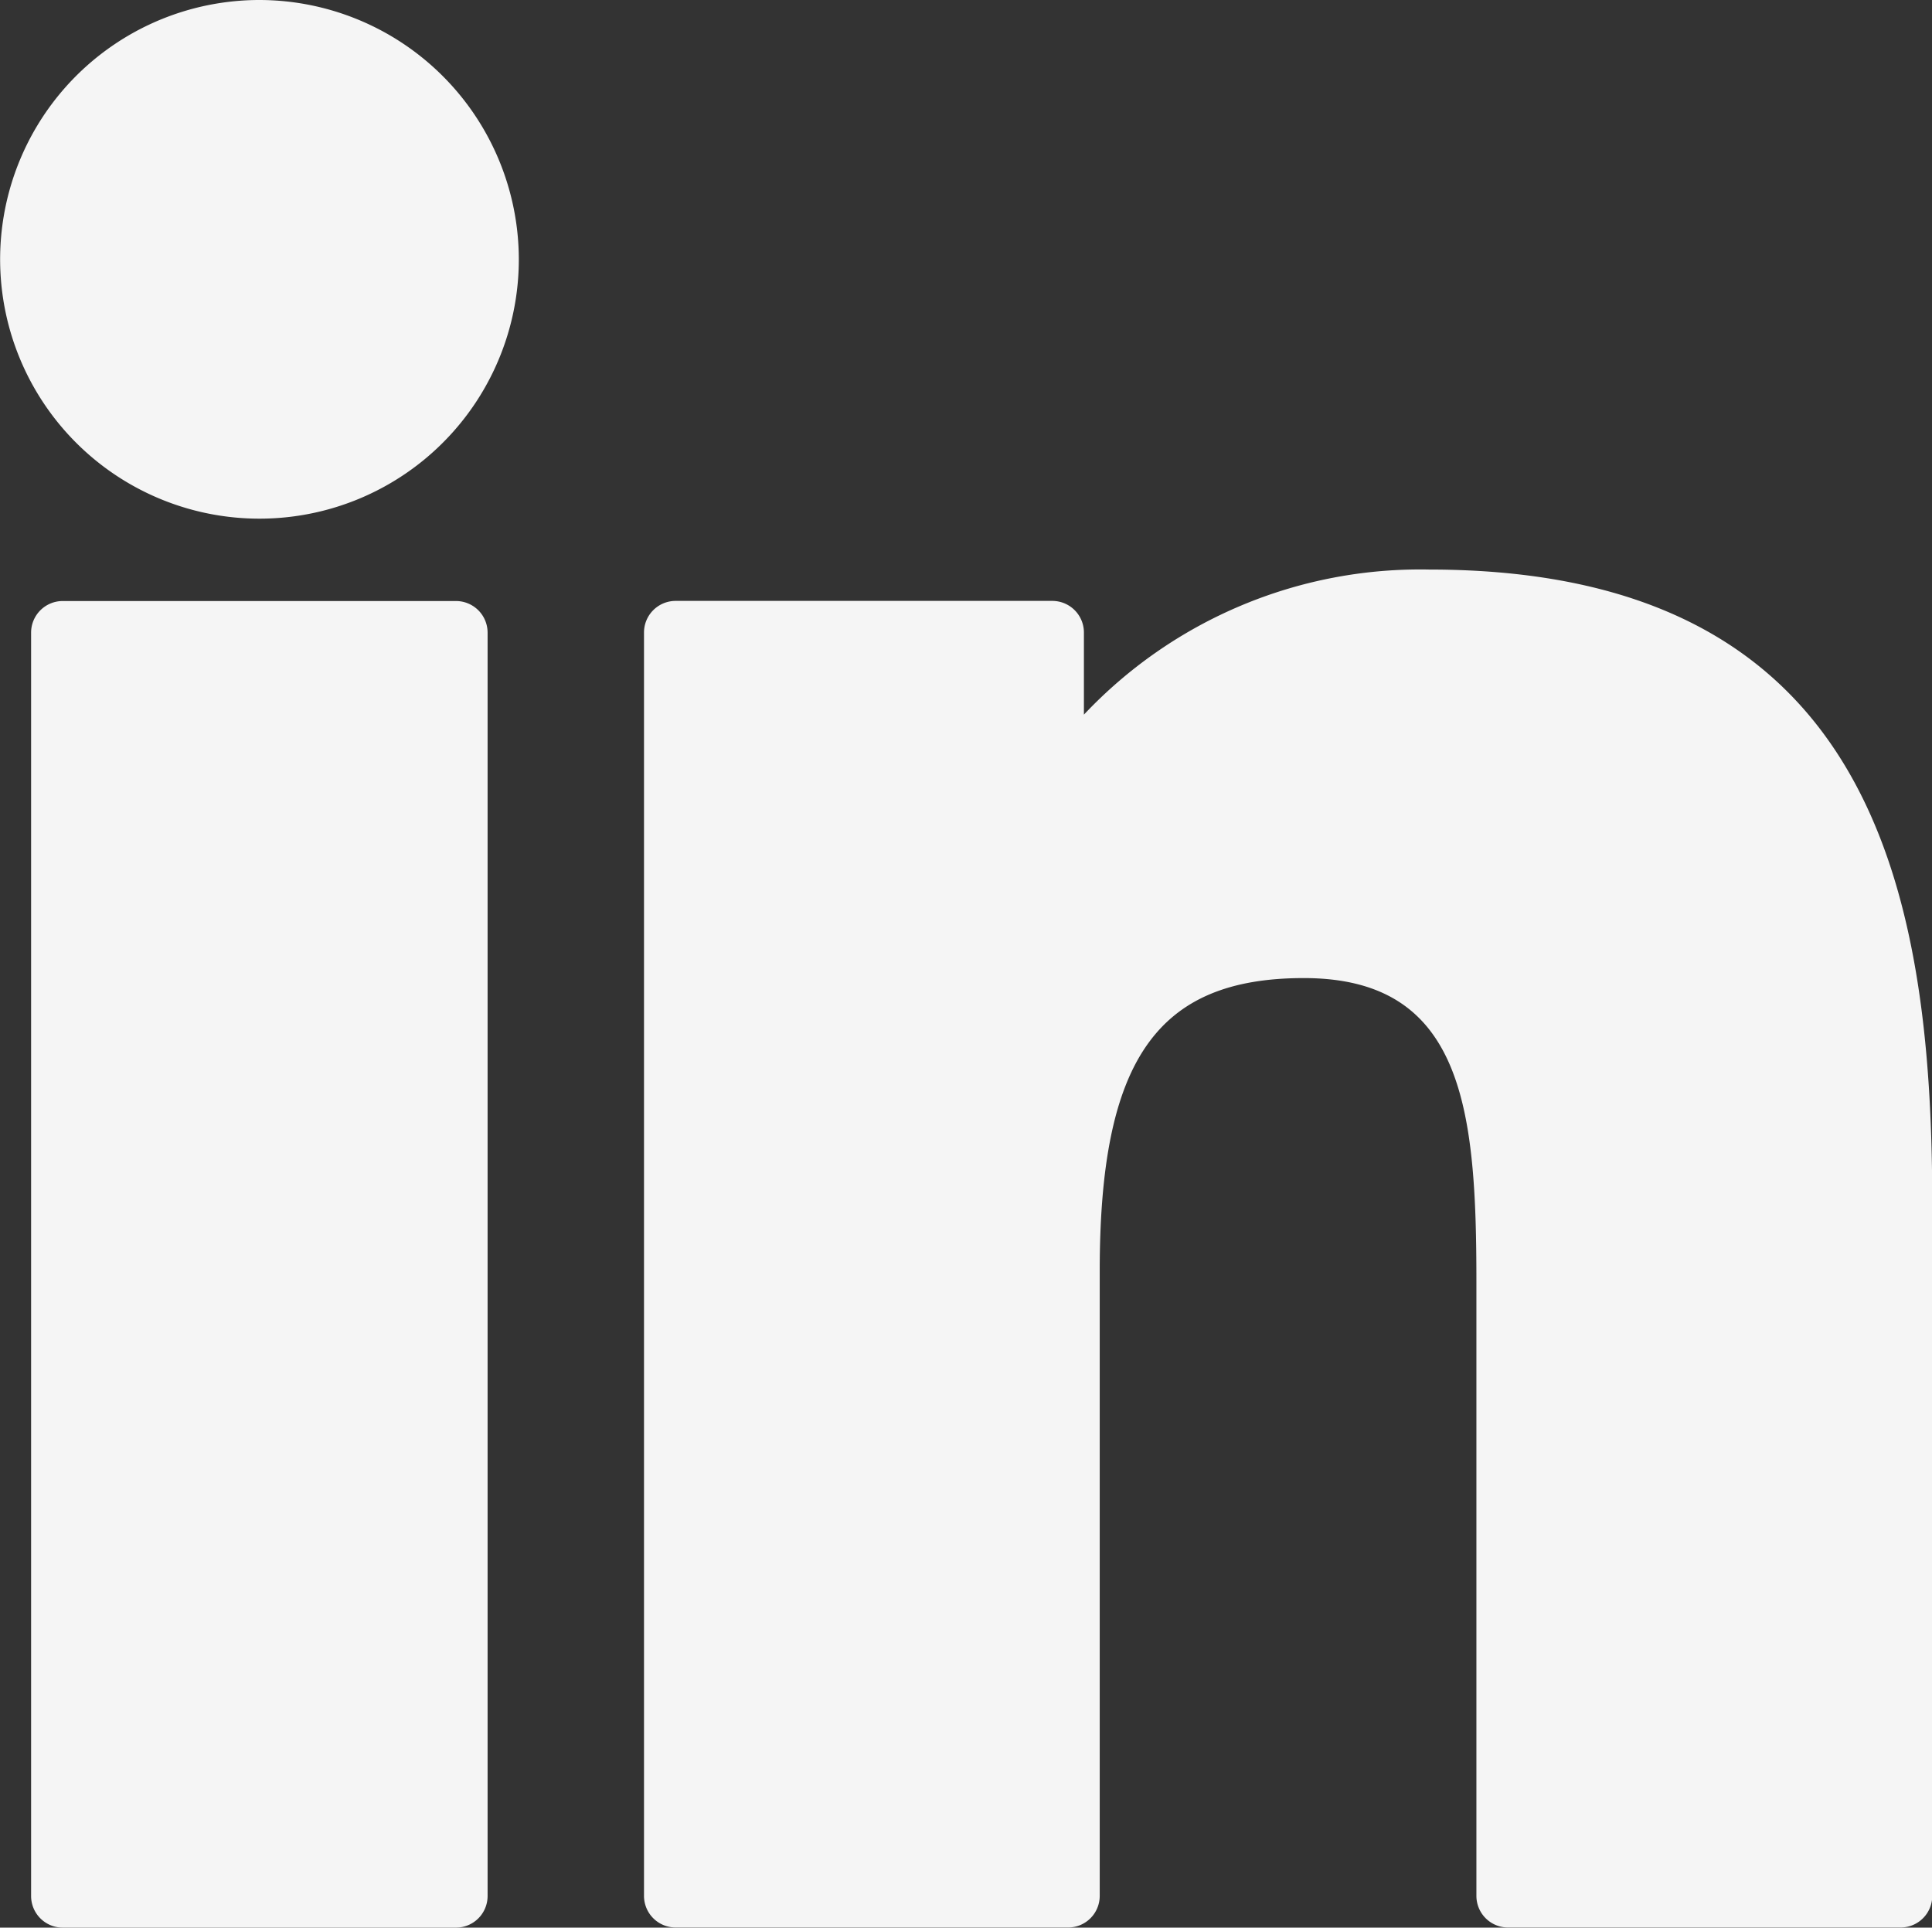
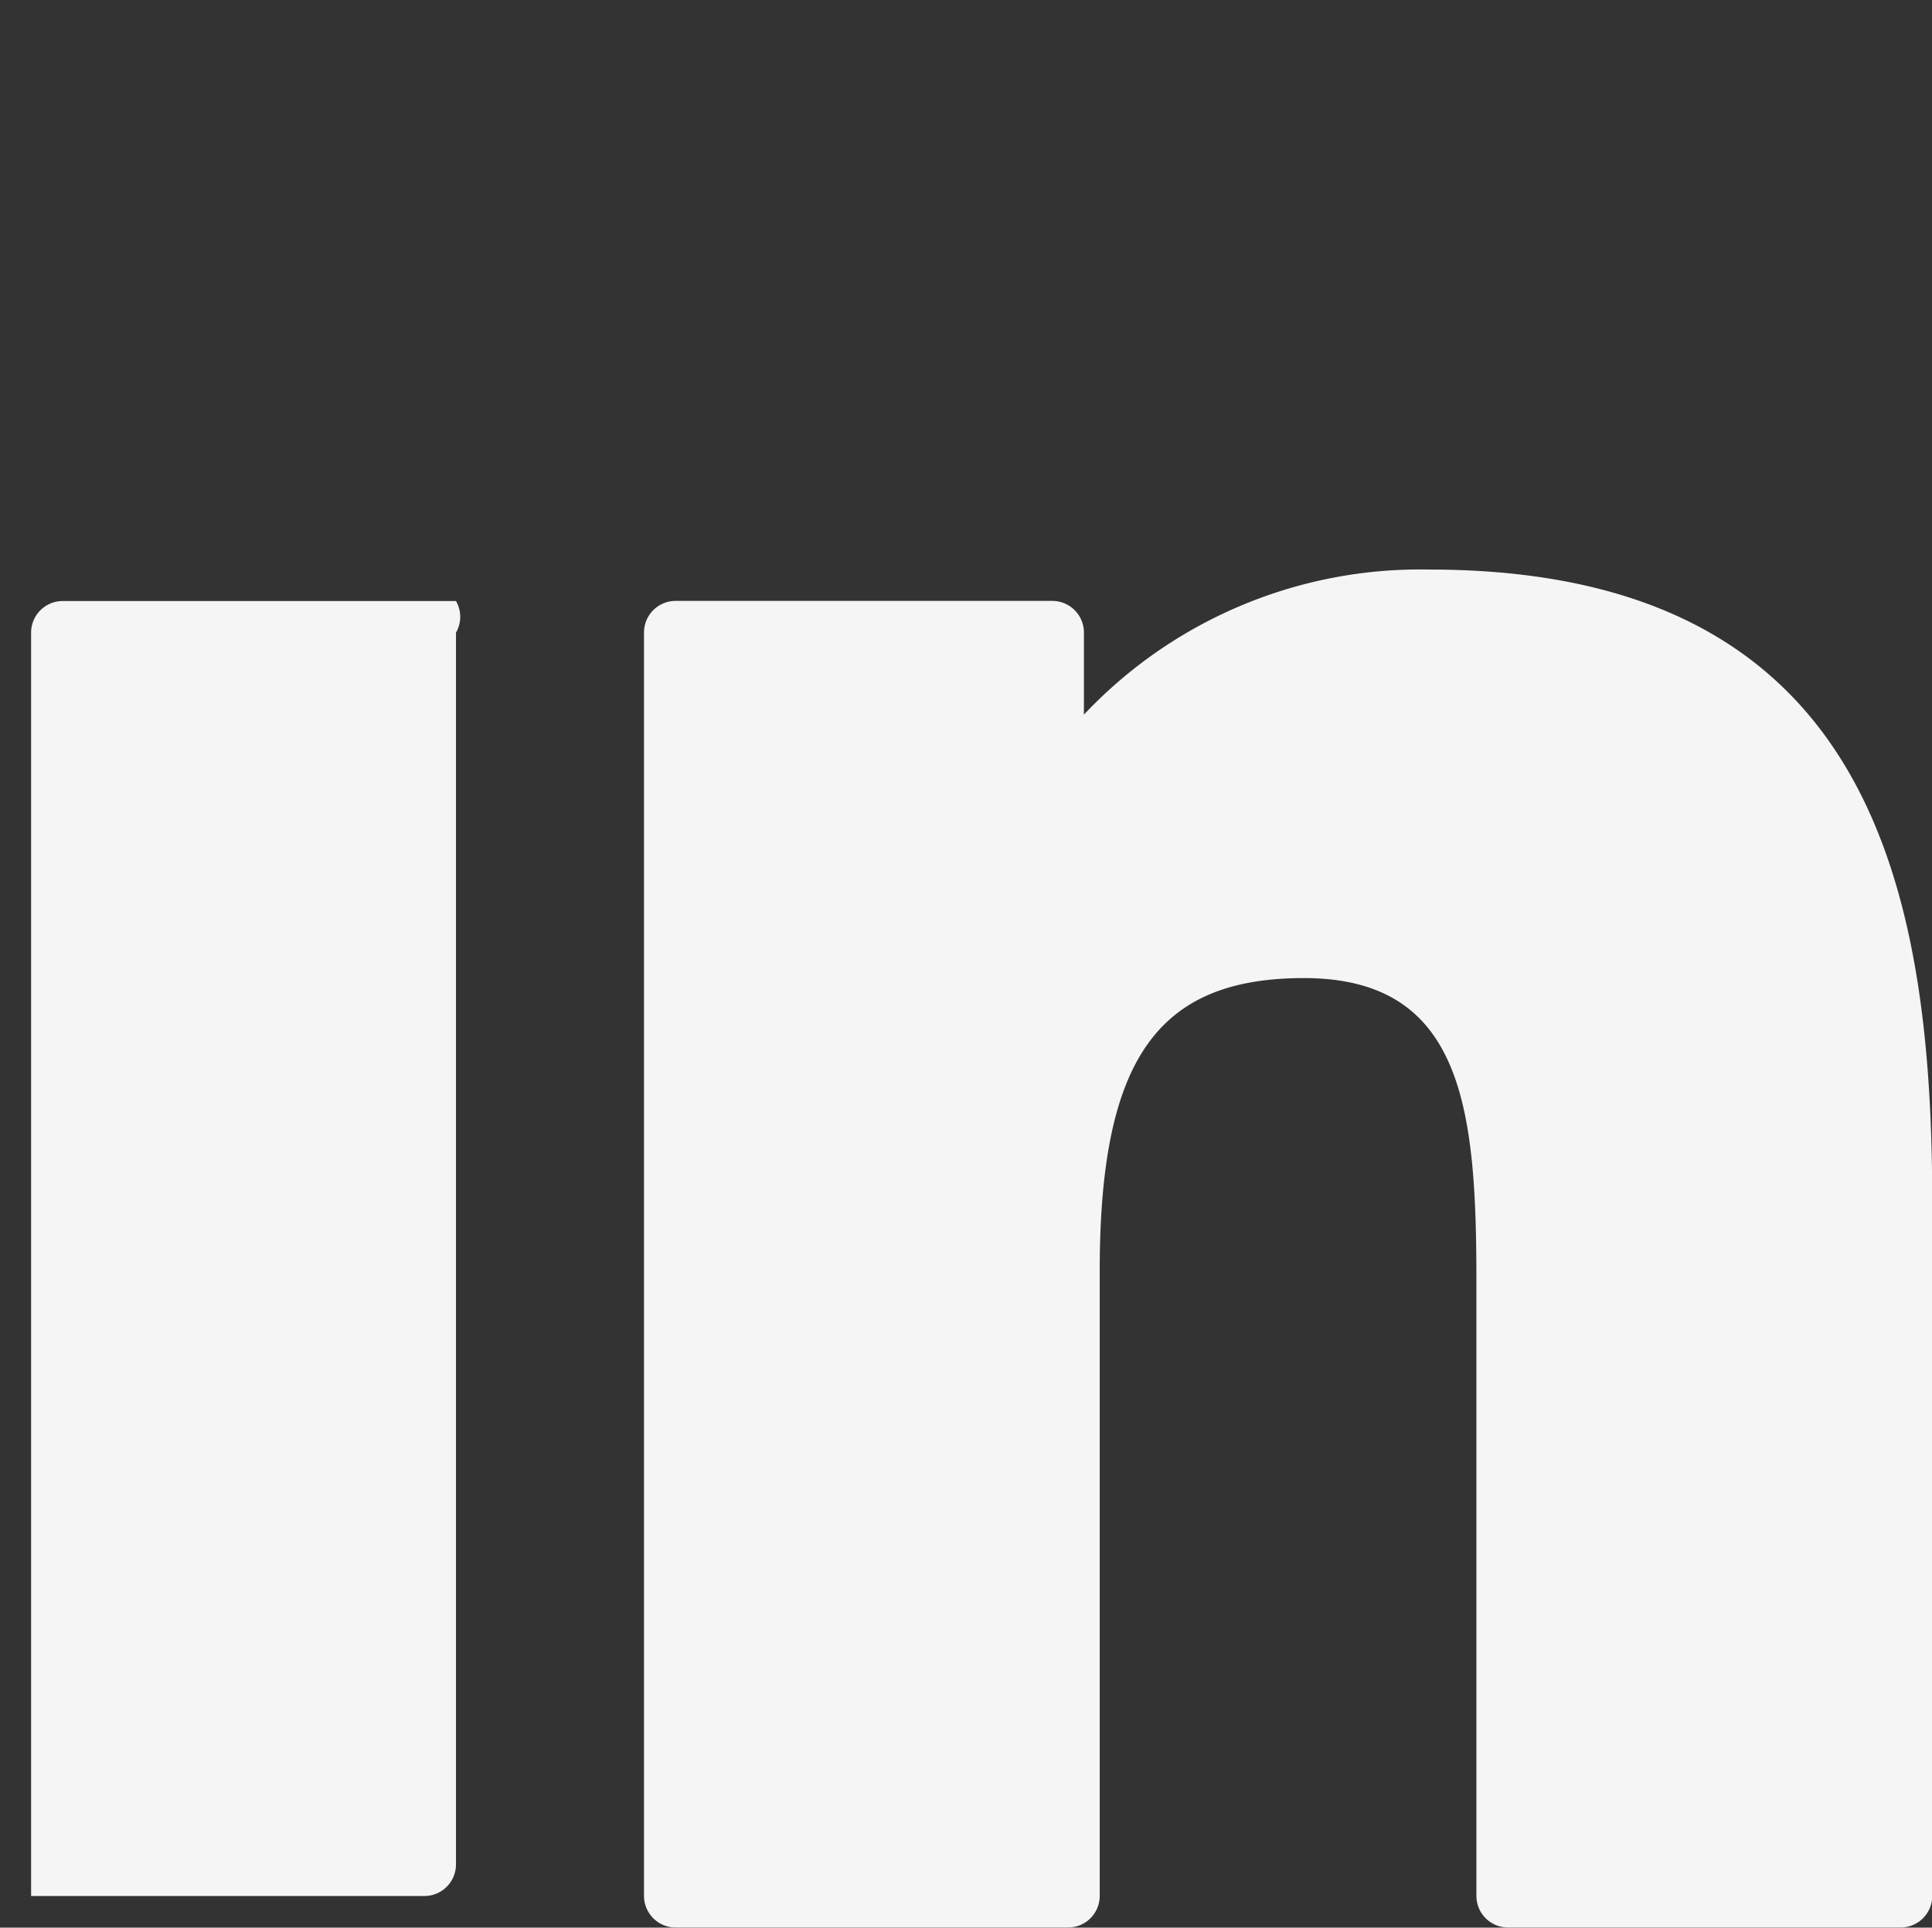
<svg xmlns="http://www.w3.org/2000/svg" width="15.033" height="15" viewBox="0 0 15.033 15">
  <rect x="0" y="0" width="15.033" height="15" fill="#333333" stroke="none" />
  <g id="Group_34055" data-name="Group 34055" transform="translate(-969.479 -3904.5)">
    <g id="XMLID_801_" transform="translate(969.479 3904.5)">
-       <path id="XMLID_802_" d="M8.233,99.73H5.173a.246.246,0,0,0-.246.246v9.831a.246.246,0,0,0,.246.246h3.06a.246.246,0,0,0,.246-.246V99.976A.246.246,0,0,0,8.233,99.73Z" transform="translate(-4.685 -95.053)" fill="#f5f5f5" />
-       <path id="XMLID_803_" d="M2.019.341A2.018,2.018,0,1,0,4.037,2.358,2.021,2.021,0,0,0,2.019.341Z" transform="translate(0 -0.341)" fill="#f5f5f5" />
+       <path id="XMLID_802_" d="M8.233,99.73H5.173a.246.246,0,0,0-.246.246v9.831h3.06a.246.246,0,0,0,.246-.246V99.976A.246.246,0,0,0,8.233,99.73Z" transform="translate(-4.685 -95.053)" fill="#f5f5f5" />
      <path id="XMLID_804_" d="M112.287,94.761A3.594,3.594,0,0,0,109.6,95.89v-.639a.246.246,0,0,0-.246-.246h-2.931a.246.246,0,0,0-.246.246v9.831a.246.246,0,0,0,.246.246h3.054a.246.246,0,0,0,.246-.246v-4.864c0-1.639.445-2.278,1.588-2.278,1.244,0,1.343,1.024,1.343,2.362v4.78a.246.246,0,0,0,.246.246h3.055a.246.246,0,0,0,.246-.246V99.69C116.2,97.253,115.734,94.761,112.287,94.761Z" transform="translate(-101.166 -90.329)" fill="#f5f5f5" />
    </g>
  </g>
</svg>